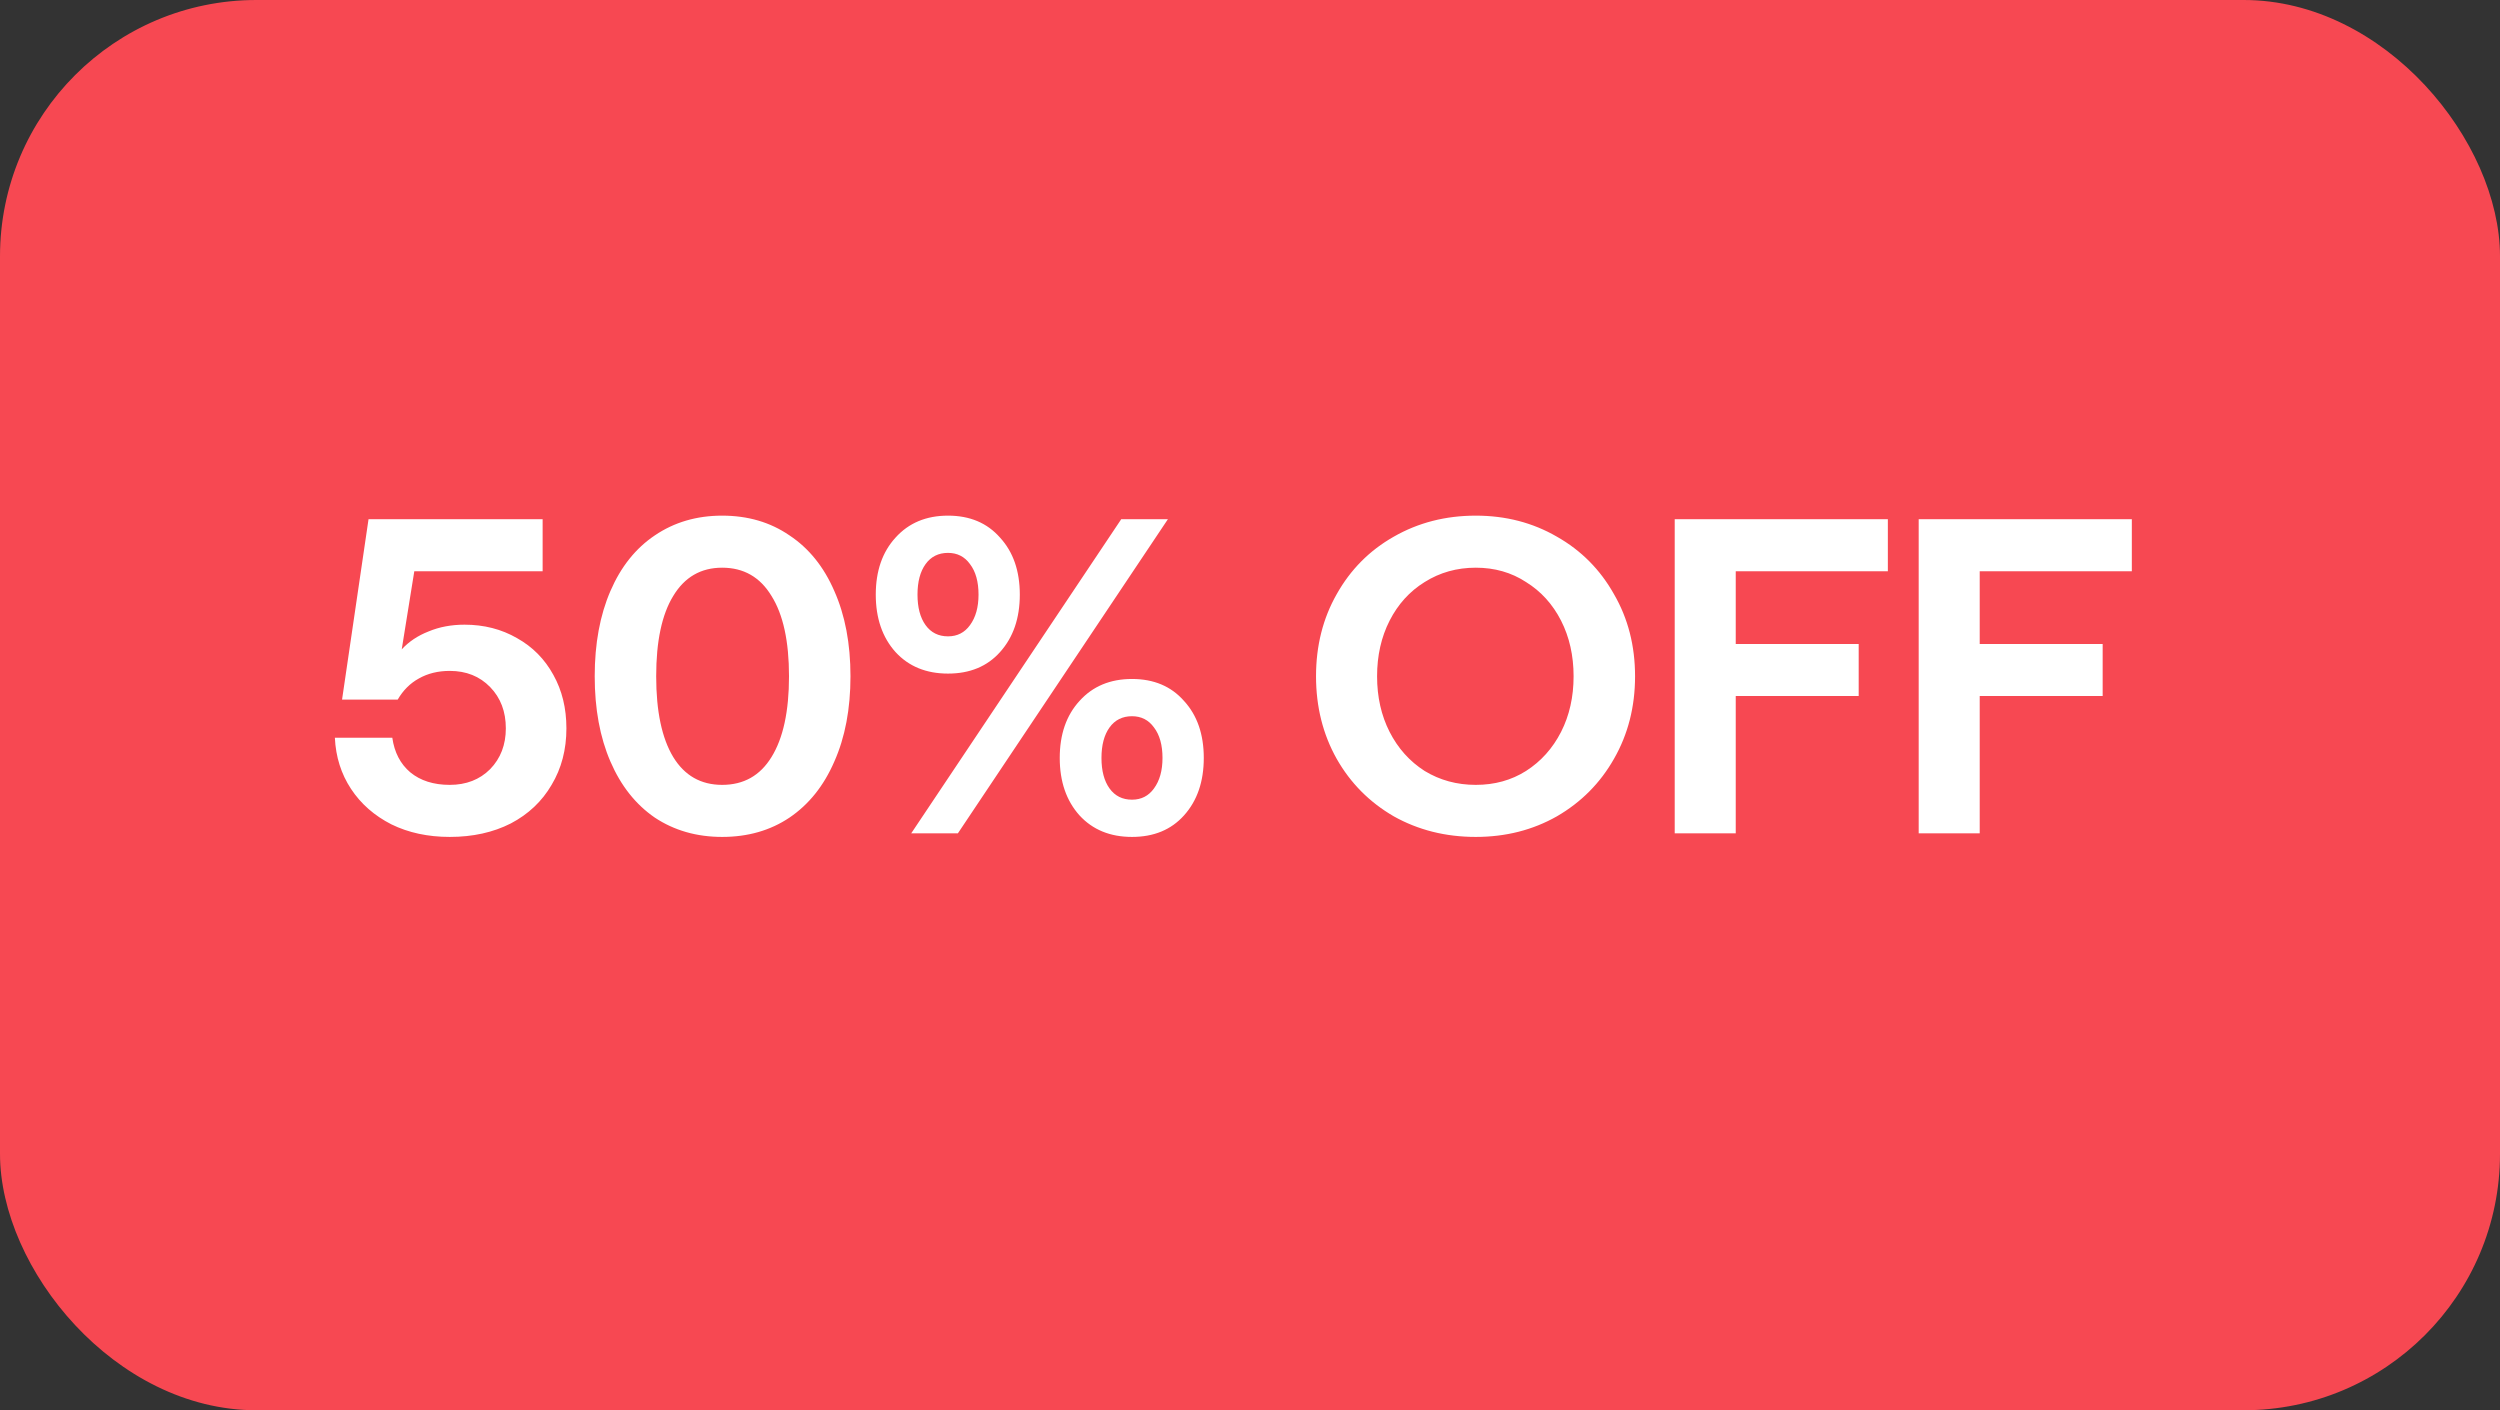
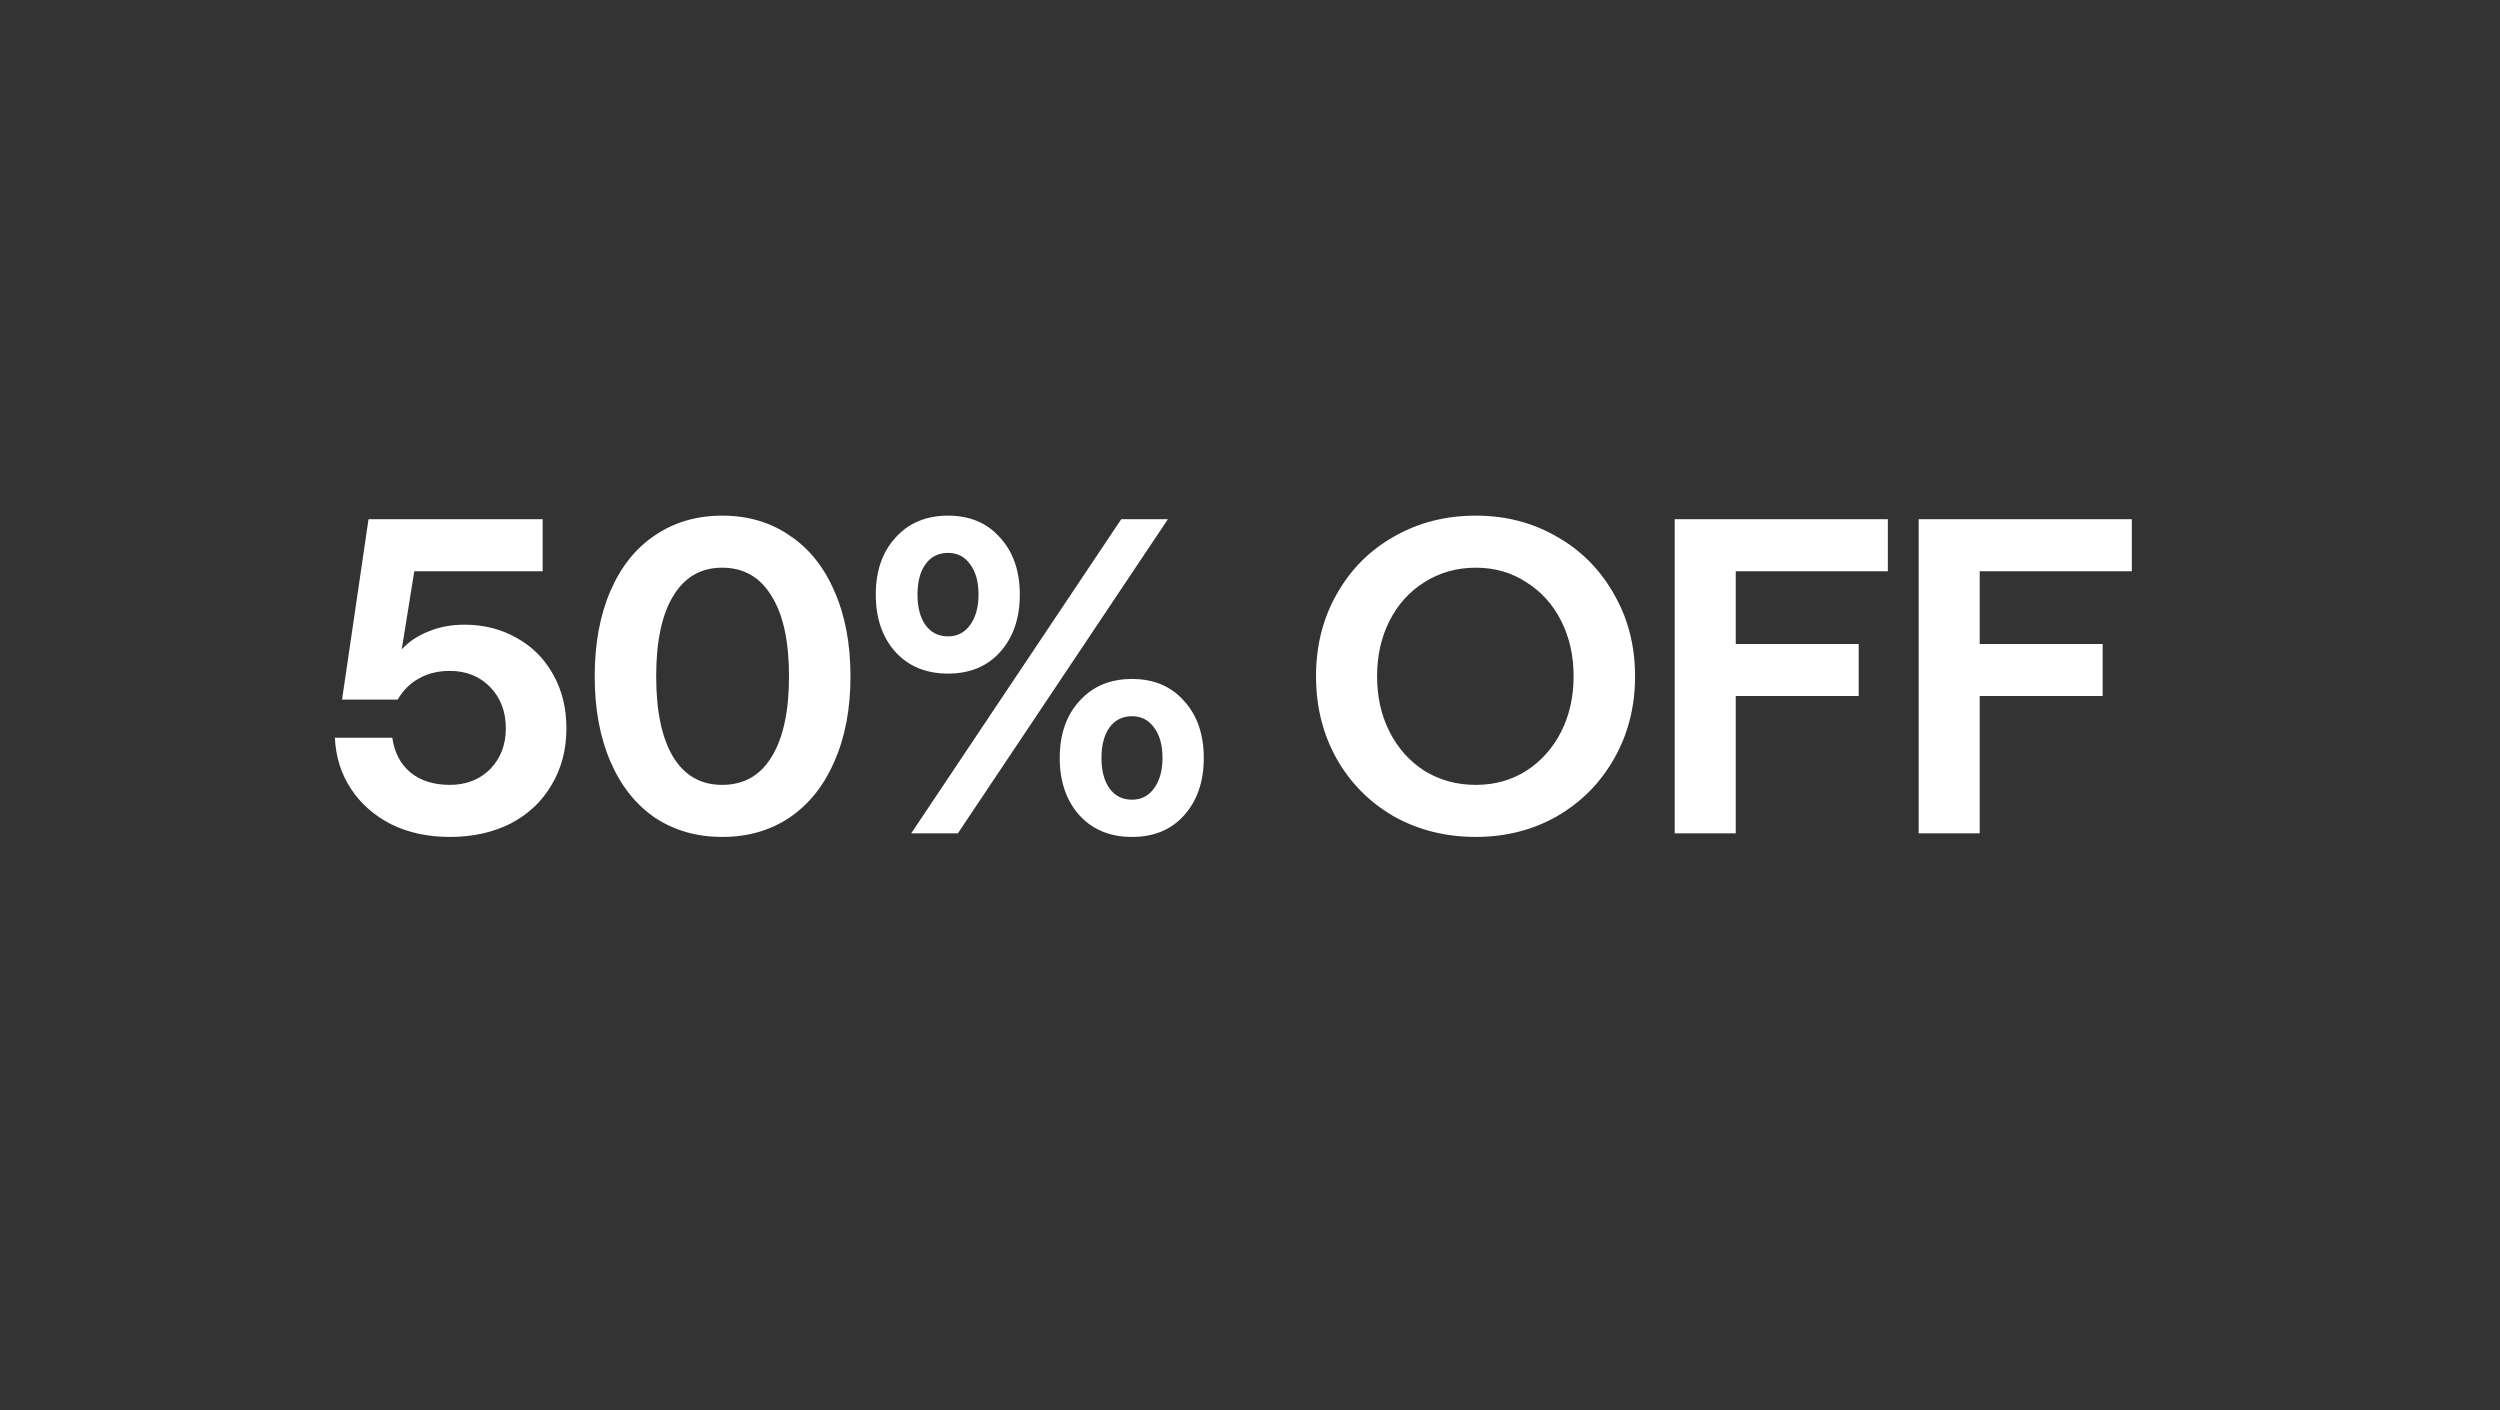
<svg xmlns="http://www.w3.org/2000/svg" width="78" height="44" viewBox="0 0 78 44" fill="none">
  <rect x="0" y="0" width="78" height="44" fill="#333333" stroke="none" />
-   <rect width="78" height="44" rx="8" fill="#F74852" />
  <path d="M14.032 26.112C13.351 26.112 12.744 25.981 12.212 25.72C11.68 25.449 11.26 25.081 10.952 24.614C10.644 24.147 10.476 23.615 10.448 23.018H12.24C12.305 23.475 12.492 23.835 12.8 24.096C13.117 24.357 13.528 24.488 14.032 24.488C14.545 24.488 14.965 24.325 15.292 23.998C15.619 23.662 15.782 23.237 15.782 22.724C15.782 22.201 15.619 21.772 15.292 21.436C14.965 21.1 14.545 20.932 14.032 20.932C13.668 20.932 13.346 21.011 13.066 21.17C12.795 21.319 12.576 21.539 12.408 21.828H10.672L11.498 16.2H16.93V17.824H12.926L12.534 20.26C12.758 20.017 13.038 19.831 13.374 19.7C13.71 19.56 14.083 19.49 14.494 19.49C15.101 19.49 15.647 19.63 16.132 19.91C16.617 20.181 16.995 20.563 17.266 21.058C17.537 21.543 17.672 22.099 17.672 22.724C17.672 23.387 17.518 23.975 17.21 24.488C16.911 25.001 16.487 25.403 15.936 25.692C15.385 25.972 14.751 26.112 14.032 26.112ZM22.531 26.112C21.737 26.112 21.037 25.911 20.431 25.51C19.833 25.099 19.371 24.516 19.045 23.76C18.718 23.004 18.555 22.117 18.555 21.1C18.555 20.083 18.718 19.196 19.045 18.44C19.371 17.684 19.833 17.105 20.431 16.704C21.037 16.293 21.737 16.088 22.531 16.088C23.333 16.088 24.033 16.293 24.631 16.704C25.237 17.105 25.704 17.684 26.031 18.44C26.367 19.196 26.535 20.083 26.535 21.1C26.535 22.117 26.367 23.004 26.031 23.76C25.704 24.516 25.237 25.099 24.631 25.51C24.033 25.911 23.333 26.112 22.531 26.112ZM22.531 24.488C23.203 24.488 23.716 24.199 24.071 23.62C24.435 23.032 24.617 22.192 24.617 21.1C24.617 20.008 24.435 19.173 24.071 18.594C23.716 18.006 23.203 17.712 22.531 17.712C21.868 17.712 21.359 18.006 21.005 18.594C20.65 19.173 20.473 20.008 20.473 21.1C20.473 22.192 20.65 23.032 21.005 23.62C21.359 24.199 21.868 24.488 22.531 24.488ZM34.982 16.2H36.438L29.886 26H28.43L34.982 16.2ZM35.318 26.112C34.637 26.112 34.091 25.888 33.68 25.44C33.27 24.983 33.064 24.385 33.064 23.648C33.064 22.911 33.27 22.318 33.68 21.87C34.091 21.413 34.637 21.184 35.318 21.184C36 21.184 36.541 21.413 36.942 21.87C37.353 22.318 37.558 22.911 37.558 23.648C37.558 24.385 37.353 24.983 36.942 25.44C36.541 25.888 36 26.112 35.318 26.112ZM35.318 24.95C35.608 24.95 35.836 24.833 36.004 24.6C36.182 24.357 36.27 24.04 36.27 23.648C36.27 23.247 36.182 22.929 36.004 22.696C35.836 22.463 35.608 22.346 35.318 22.346C35.02 22.346 34.786 22.463 34.618 22.696C34.45 22.929 34.366 23.247 34.366 23.648C34.366 24.049 34.45 24.367 34.618 24.6C34.786 24.833 35.02 24.95 35.318 24.95ZM29.578 21.016C28.897 21.016 28.351 20.792 27.94 20.344C27.53 19.887 27.324 19.289 27.324 18.552C27.324 17.815 27.53 17.222 27.94 16.774C28.351 16.317 28.897 16.088 29.578 16.088C30.26 16.088 30.801 16.317 31.202 16.774C31.613 17.222 31.818 17.815 31.818 18.552C31.818 19.289 31.613 19.887 31.202 20.344C30.801 20.792 30.26 21.016 29.578 21.016ZM29.578 19.854C29.868 19.854 30.096 19.737 30.264 19.504C30.442 19.261 30.53 18.944 30.53 18.552C30.53 18.151 30.442 17.833 30.264 17.6C30.096 17.367 29.868 17.25 29.578 17.25C29.28 17.25 29.046 17.367 28.878 17.6C28.71 17.833 28.626 18.151 28.626 18.552C28.626 18.953 28.71 19.271 28.878 19.504C29.046 19.737 29.28 19.854 29.578 19.854ZM46.044 26.112C45.102 26.112 44.248 25.897 43.483 25.468C42.727 25.029 42.134 24.432 41.705 23.676C41.275 22.911 41.06 22.052 41.06 21.1C41.06 20.148 41.275 19.294 41.705 18.538C42.134 17.773 42.727 17.175 43.483 16.746C44.248 16.307 45.102 16.088 46.044 16.088C46.978 16.088 47.822 16.307 48.578 16.746C49.334 17.175 49.927 17.773 50.356 18.538C50.795 19.294 51.014 20.148 51.014 21.1C51.014 22.052 50.795 22.911 50.356 23.676C49.927 24.432 49.334 25.029 48.578 25.468C47.822 25.897 46.978 26.112 46.044 26.112ZM46.044 24.488C46.633 24.488 47.155 24.343 47.612 24.054C48.079 23.755 48.443 23.349 48.705 22.836C48.966 22.323 49.096 21.744 49.096 21.1C49.096 20.456 48.966 19.877 48.705 19.364C48.443 18.851 48.079 18.449 47.612 18.16C47.155 17.861 46.633 17.712 46.044 17.712C45.456 17.712 44.925 17.861 44.449 18.16C43.982 18.449 43.618 18.851 43.356 19.364C43.095 19.877 42.965 20.456 42.965 21.1C42.965 21.744 43.095 22.323 43.356 22.836C43.618 23.349 43.982 23.755 44.449 24.054C44.925 24.343 45.456 24.488 46.044 24.488ZM52.251 16.2H58.901V17.824H54.155V20.092H57.991V21.716H54.155V26H52.251V16.2ZM59.863 16.2H66.513V17.824H61.767V20.092H65.603V21.716H61.767V26H59.863V16.2Z" fill="white" />
</svg>